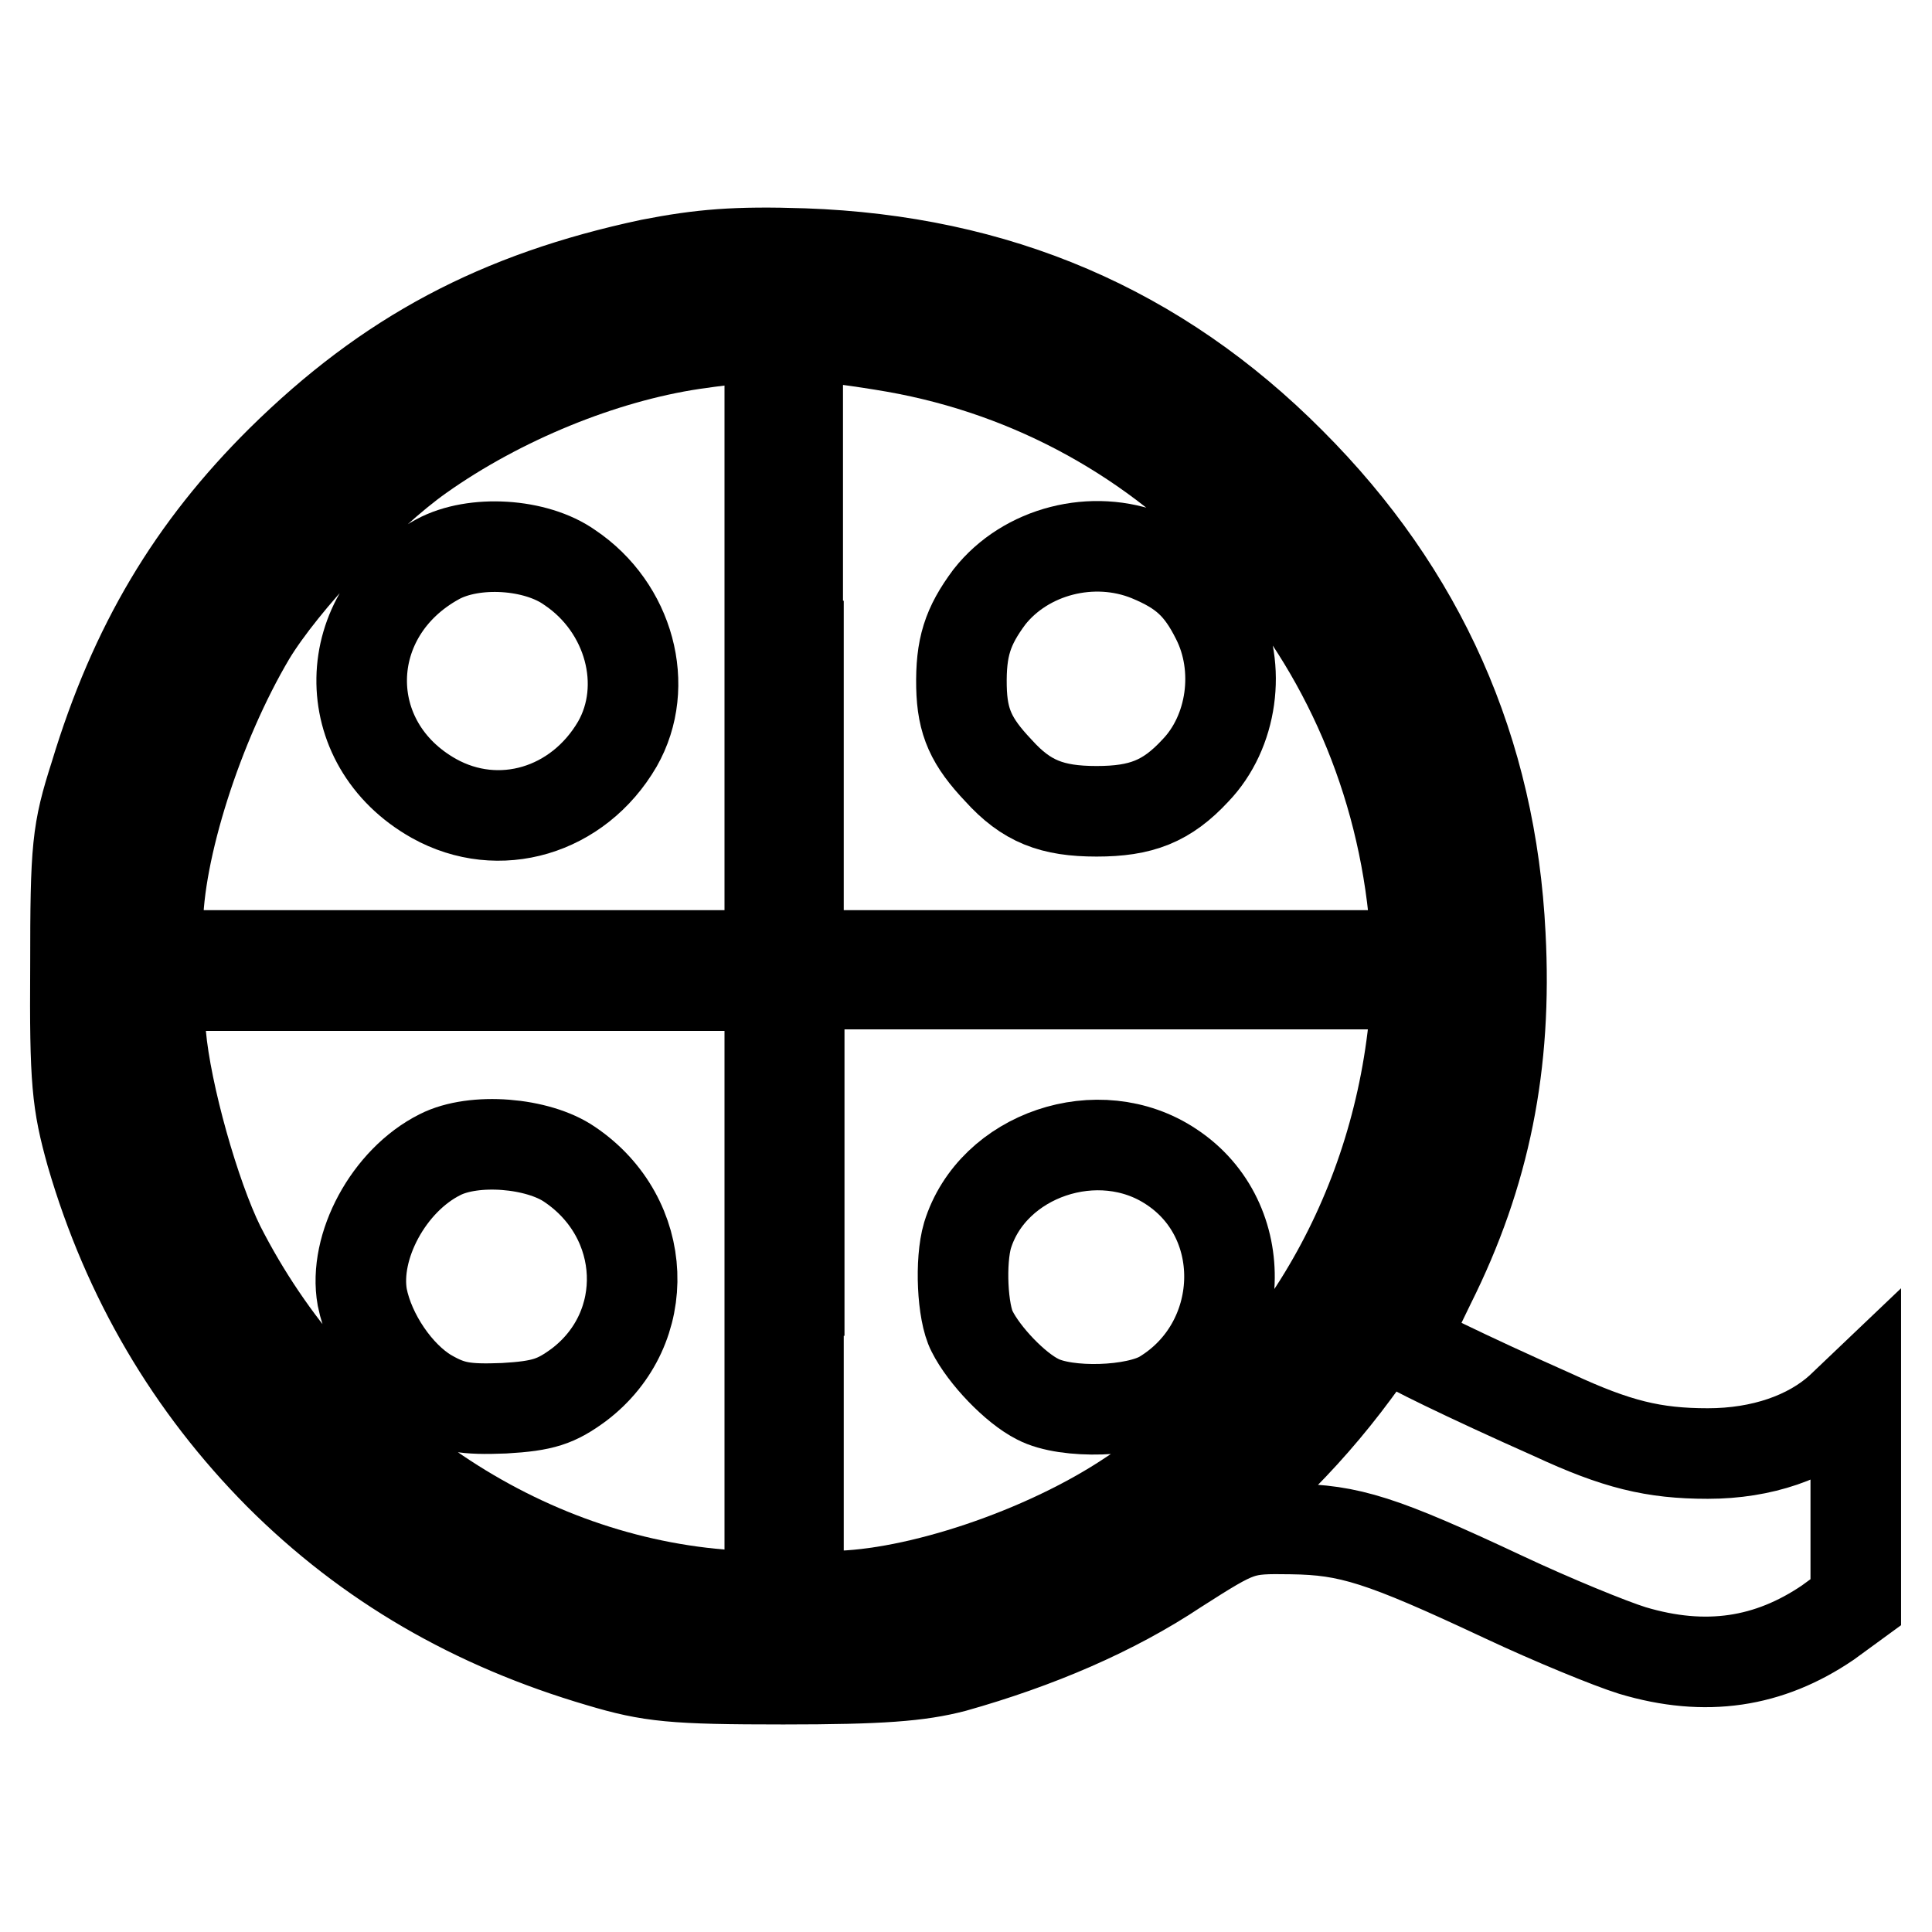
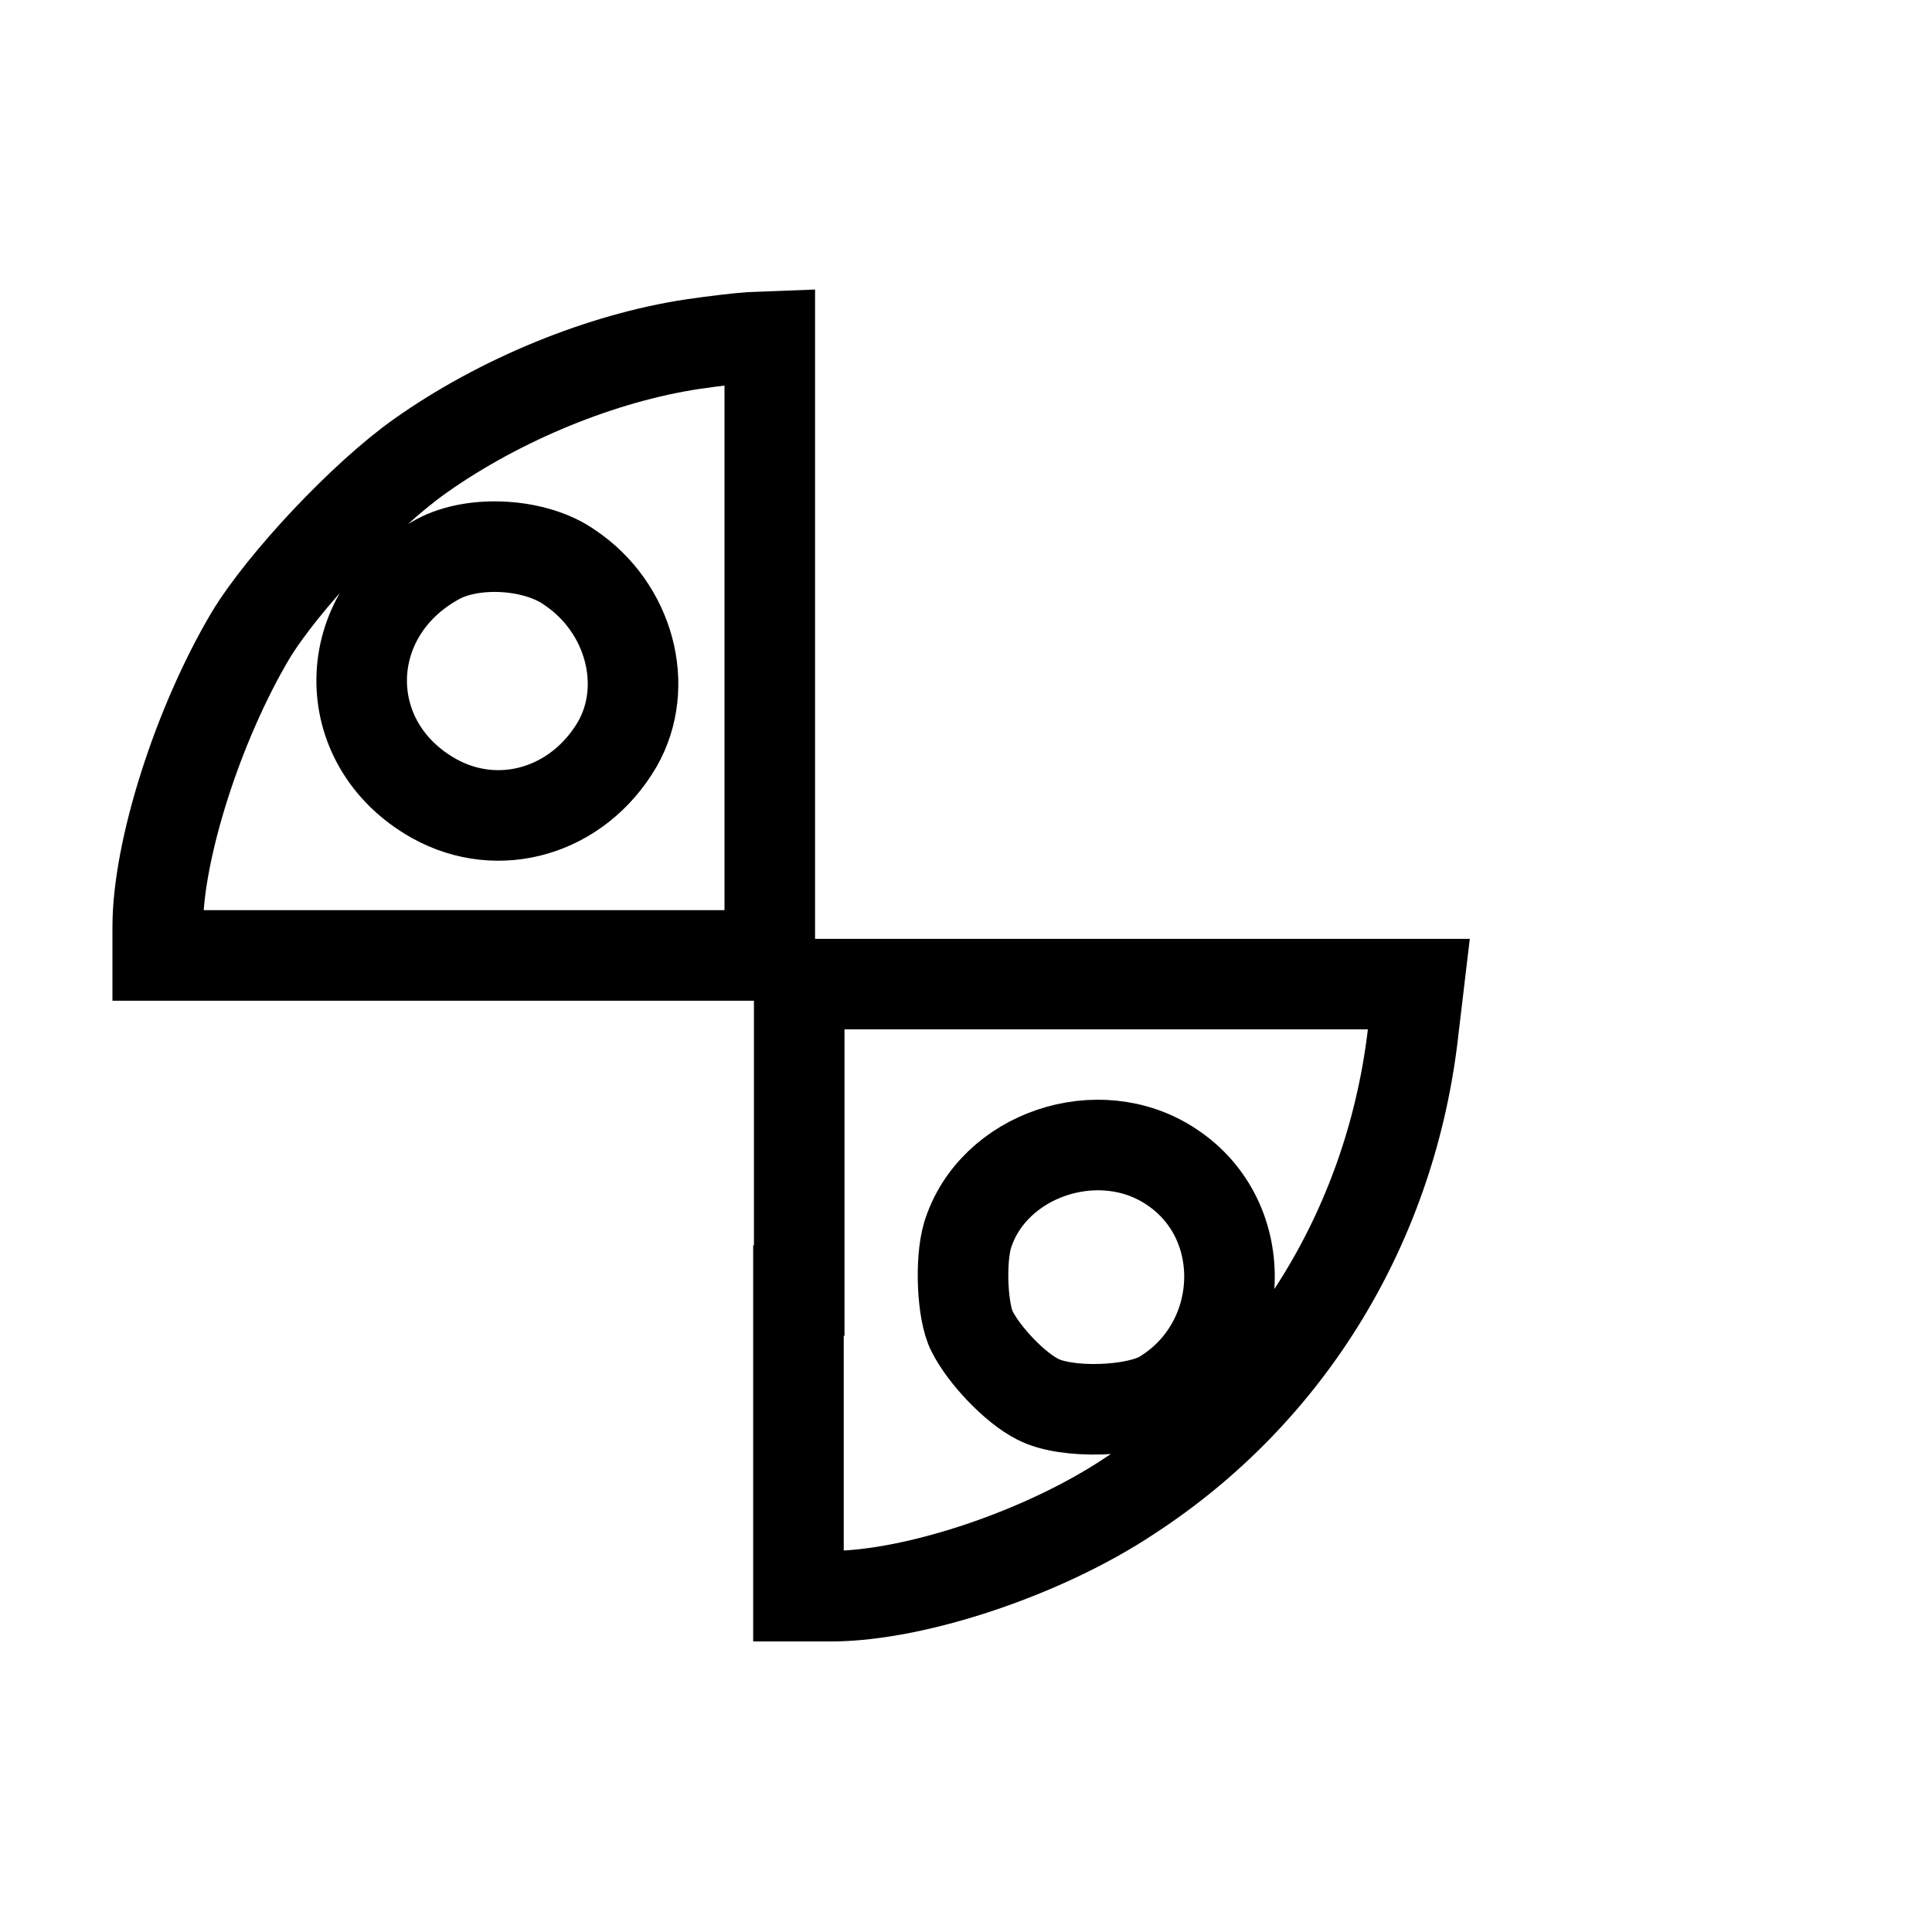
<svg xmlns="http://www.w3.org/2000/svg" version="1.1" x="0px" y="0px" viewBox="0 0 256 256" enable-background="new 0 0 256 256" xml:space="preserve">
  <g>
    <g>
-       <path stroke-width="12" fill-opacity="0" stroke="#000000" d="M86.2,35C66,39.3,51.4,47.1,37.3,61c-11.8,11.7-19.5,24.5-24.7,41.7c-2.4,7.5-2.6,9.5-2.6,25.4  c-0.1,15.2,0.2,18,2.1,24.8c4.8,16.5,13.2,30.7,24.9,42.5c11.8,11.8,25.8,19.9,42.5,24.8c6.7,2,9.7,2.3,24.3,2.3  c12.9,0,18-0.4,22.6-1.6c11-3.1,21.1-7.4,29.5-13c8.3-5.3,8.6-5.4,15.2-5.3c7.7,0.1,11.9,1.4,28.1,9c6.6,3.1,14.2,6.2,17.1,7.1  c9.7,2.9,18.1,1.6,25.9-3.7l3.7-2.7v-13.8v-13.8l-2.1,2c-4.1,3.7-10.3,5.9-17.5,5.9c-7.2,0-12.1-1.2-20.5-5.1  c-11.7-5.2-20-9.3-20-9.6c0-0.2,1.7-3.7,3.7-7.8c7.3-14.6,10.2-29.1,9.3-46.2c-1.2-24.4-10.5-45.3-27.8-62.6  c-17.6-17.7-38.9-26.8-64.5-27.7C97.5,33.3,92.9,33.7,86.2,35z M126.8,38.5c44.6,11.2,74.8,54.1,69.7,99.4  c-1.9,16.8-7.3,30.9-17,43.9c-13.6,18.4-32.5,31.4-53.4,36.6c-10.8,2.8-32.4,3-42.4,0.5c-27.5-6.8-50.8-25.3-62.9-49.8  c-2-4.2-4.9-11.5-6.2-16.2c-2.3-7.6-2.6-10.2-2.7-23.8c-0.1-18.3,1.6-25.9,9-41.1C40.2,48.2,83.7,27.8,126.8,38.5z" />
      <path stroke-width="12" fill-opacity="0" stroke="#000000" d="M91.8,45.6c-12,1.8-25.5,7.3-36.1,14.8c-7.5,5.3-18.2,16.7-22.5,23.8c-7,11.8-12.3,28.5-12.3,38.6v3.8  h40.5H102v-41v-41l-2.6,0.1C97.9,44.8,94.5,45.2,91.8,45.6z M75.5,75.2c7.9,5.3,10.7,15.7,6.3,23.4c-5.2,8.9-15.7,12-24.3,7.2  C44.5,98.5,44.8,81.3,58,74.1C62.8,71.5,71,72,75.5,75.2z" />
-       <path stroke-width="12" fill-opacity="0" stroke="#000000" d="M105.8,85.6v41h41.1H188l-0.7-6c-4-38-31.9-68.1-68.7-74.6c-4.6-0.8-9.3-1.4-10.6-1.4h-2.3V85.6z  M152.2,73.7c4.6,1.9,6.8,3.9,9,8.3c3.3,6.5,2.1,15-2.8,20.1c-3.8,4.1-7.2,5.4-13.1,5.4s-9.3-1.3-13-5.4  c-3.6-3.8-4.8-6.4-4.9-11.1c-0.1-5.2,0.8-8,3.7-11.9C135.9,73,144.8,70.7,152.2,73.7z" />
-       <path stroke-width="12" fill-opacity="0" stroke="#000000" d="M21.3,137.1c0.7,7.9,4.5,21.3,7.8,28c13.2,26,38.7,43.9,66.4,46.2l6.5,0.6v-40.7v-40.6H61.3H20.6  L21.3,137.1z M75.5,154.3c10.5,7.1,11.1,21.7,1.2,29.2c-3,2.2-4.7,2.8-9.9,3.1c-5.2,0.2-7-0.1-10.1-1.9c-4-2.4-7.7-7.8-8.7-12.8  c-1.2-6.7,3.5-15.5,10.3-18.9C62.8,150.7,71.3,151.4,75.5,154.3z" />
      <path stroke-width="12" fill-opacity="0" stroke="#000000" d="M105.8,171v40.5h4.6c11-0.1,27.9-5.7,39.3-13.3c21.2-13.8,34.8-36.3,37.6-61.9l0.7-5.9h-41.1h-41V171z  M155.2,154.6c10.8,7.1,10.1,23.5-1.1,30.3c-3.6,2.2-12.8,2.5-16.6,0.5c-3-1.5-7.1-5.8-8.7-9c-1.3-2.5-1.6-9.3-0.6-12.7  C131.5,153,145.6,148.2,155.2,154.6z" />
    </g>
  </g>
</svg>